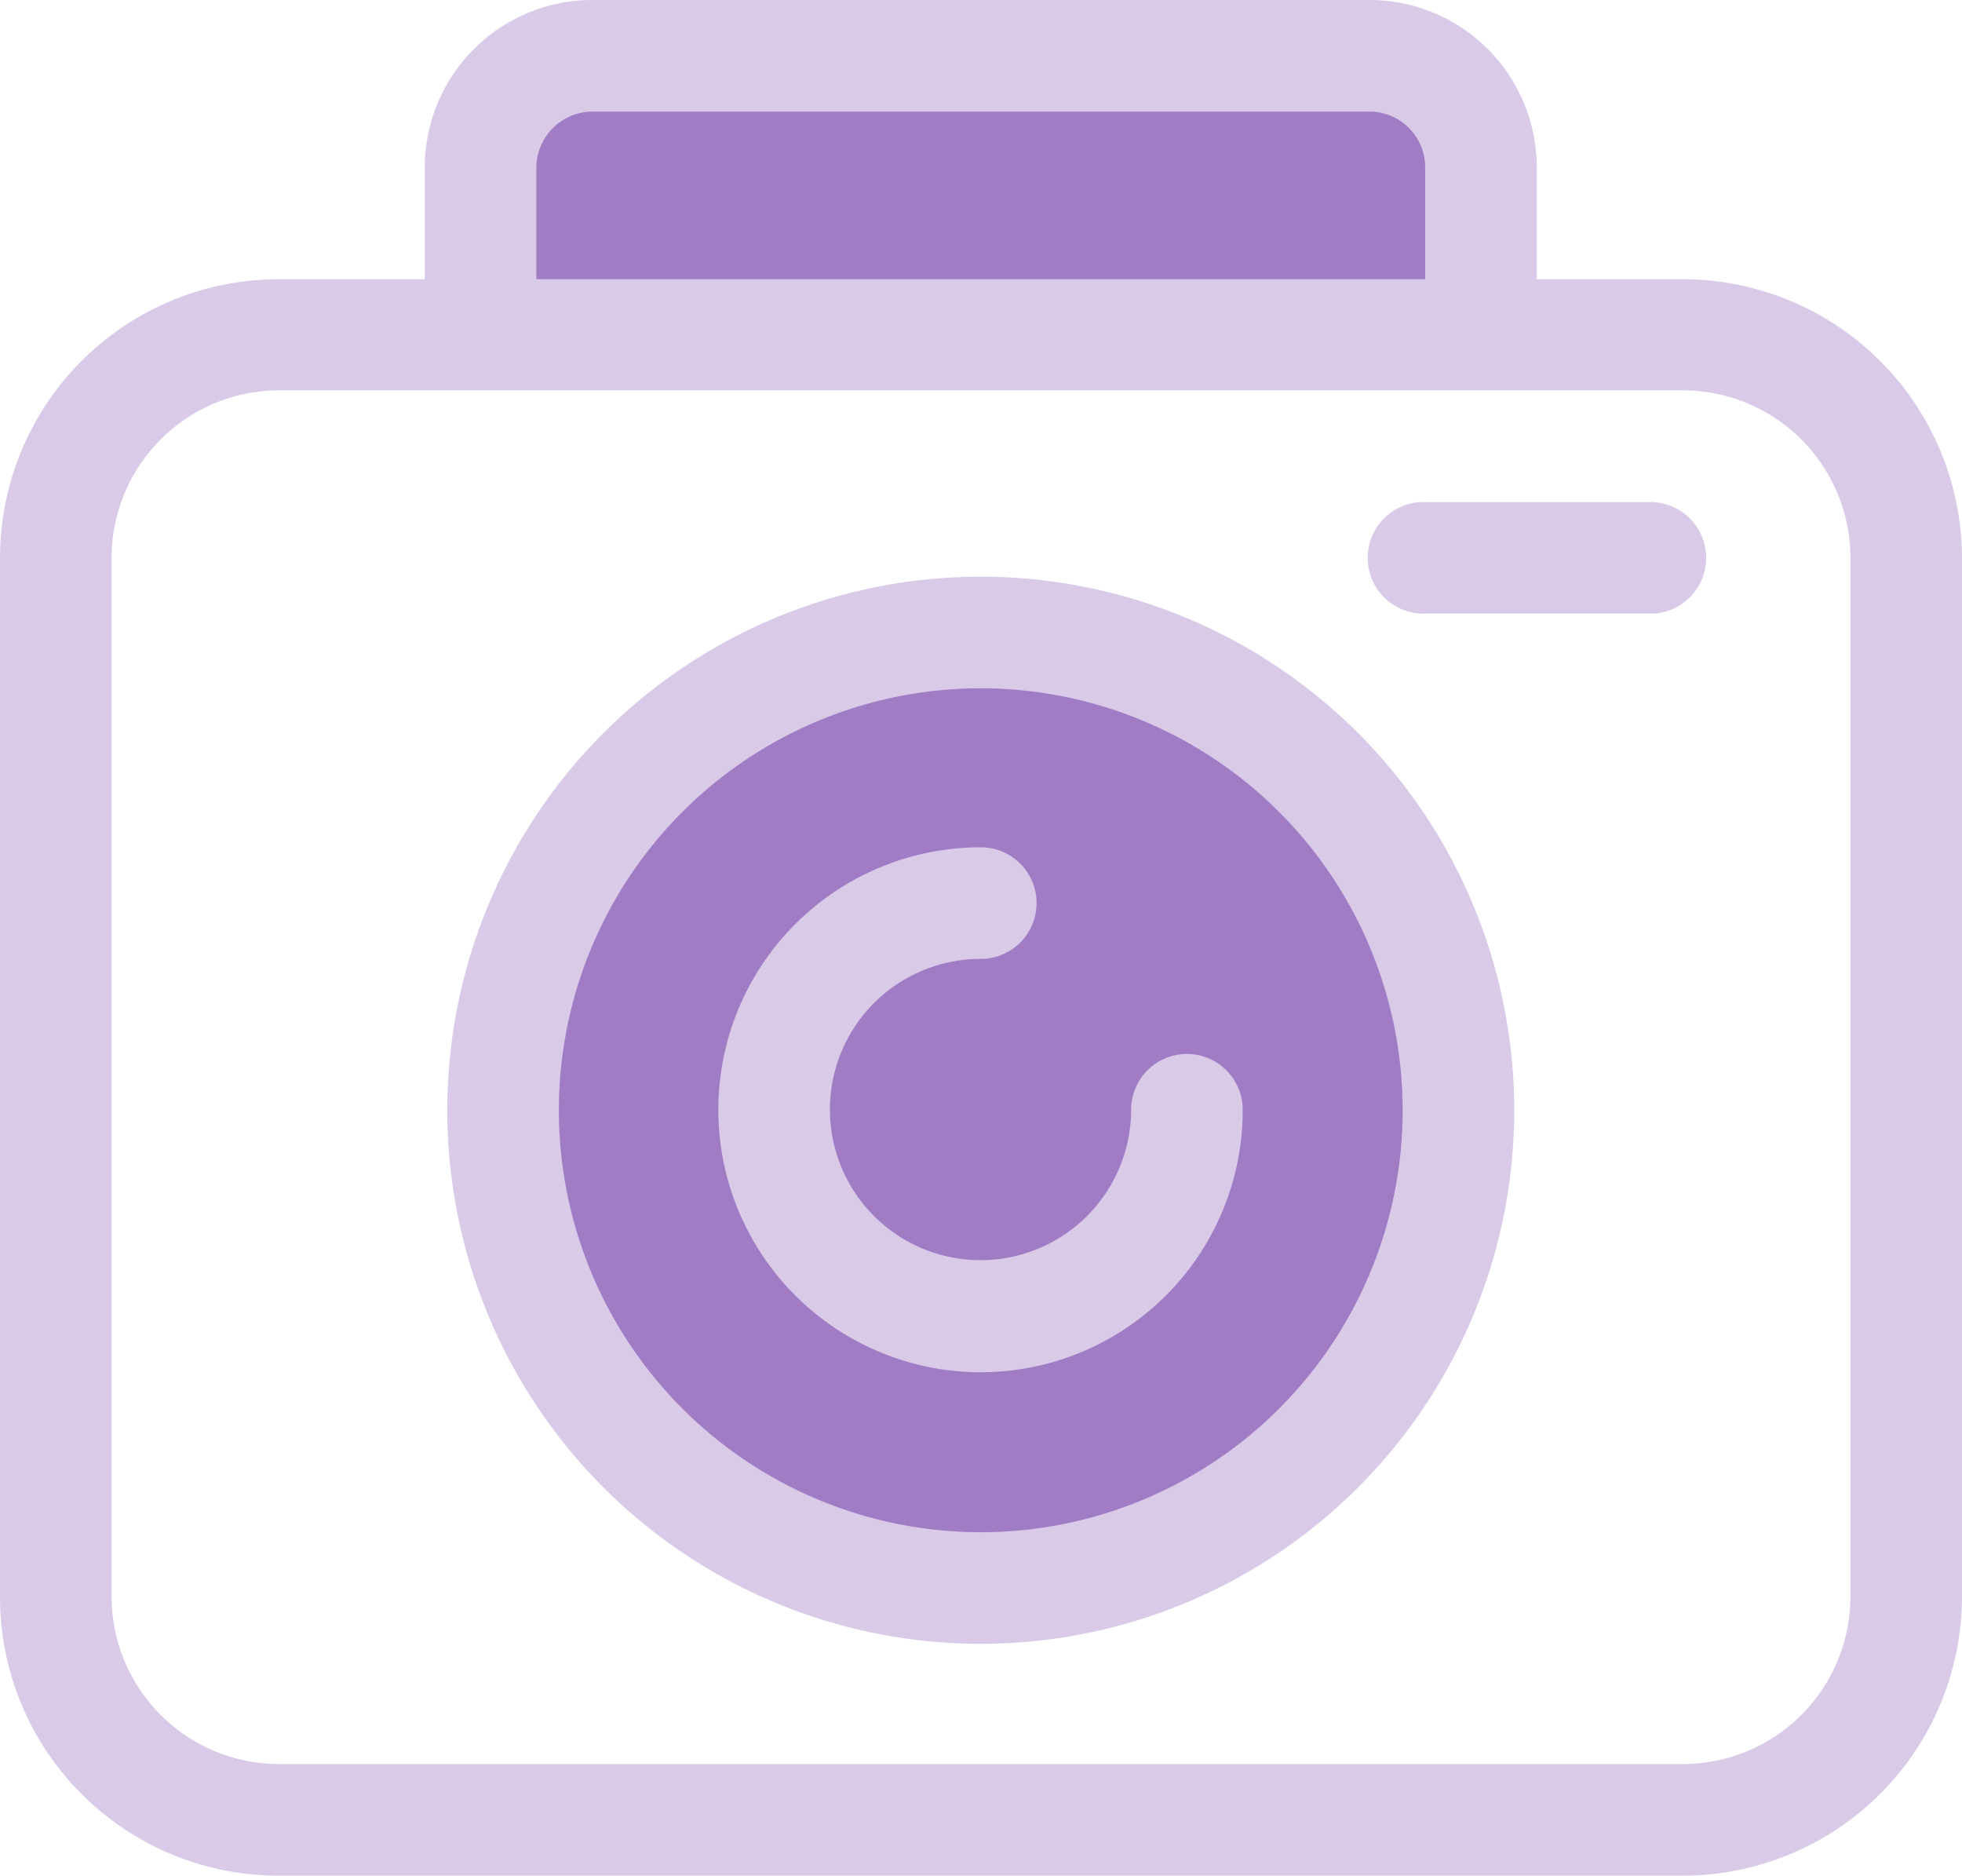
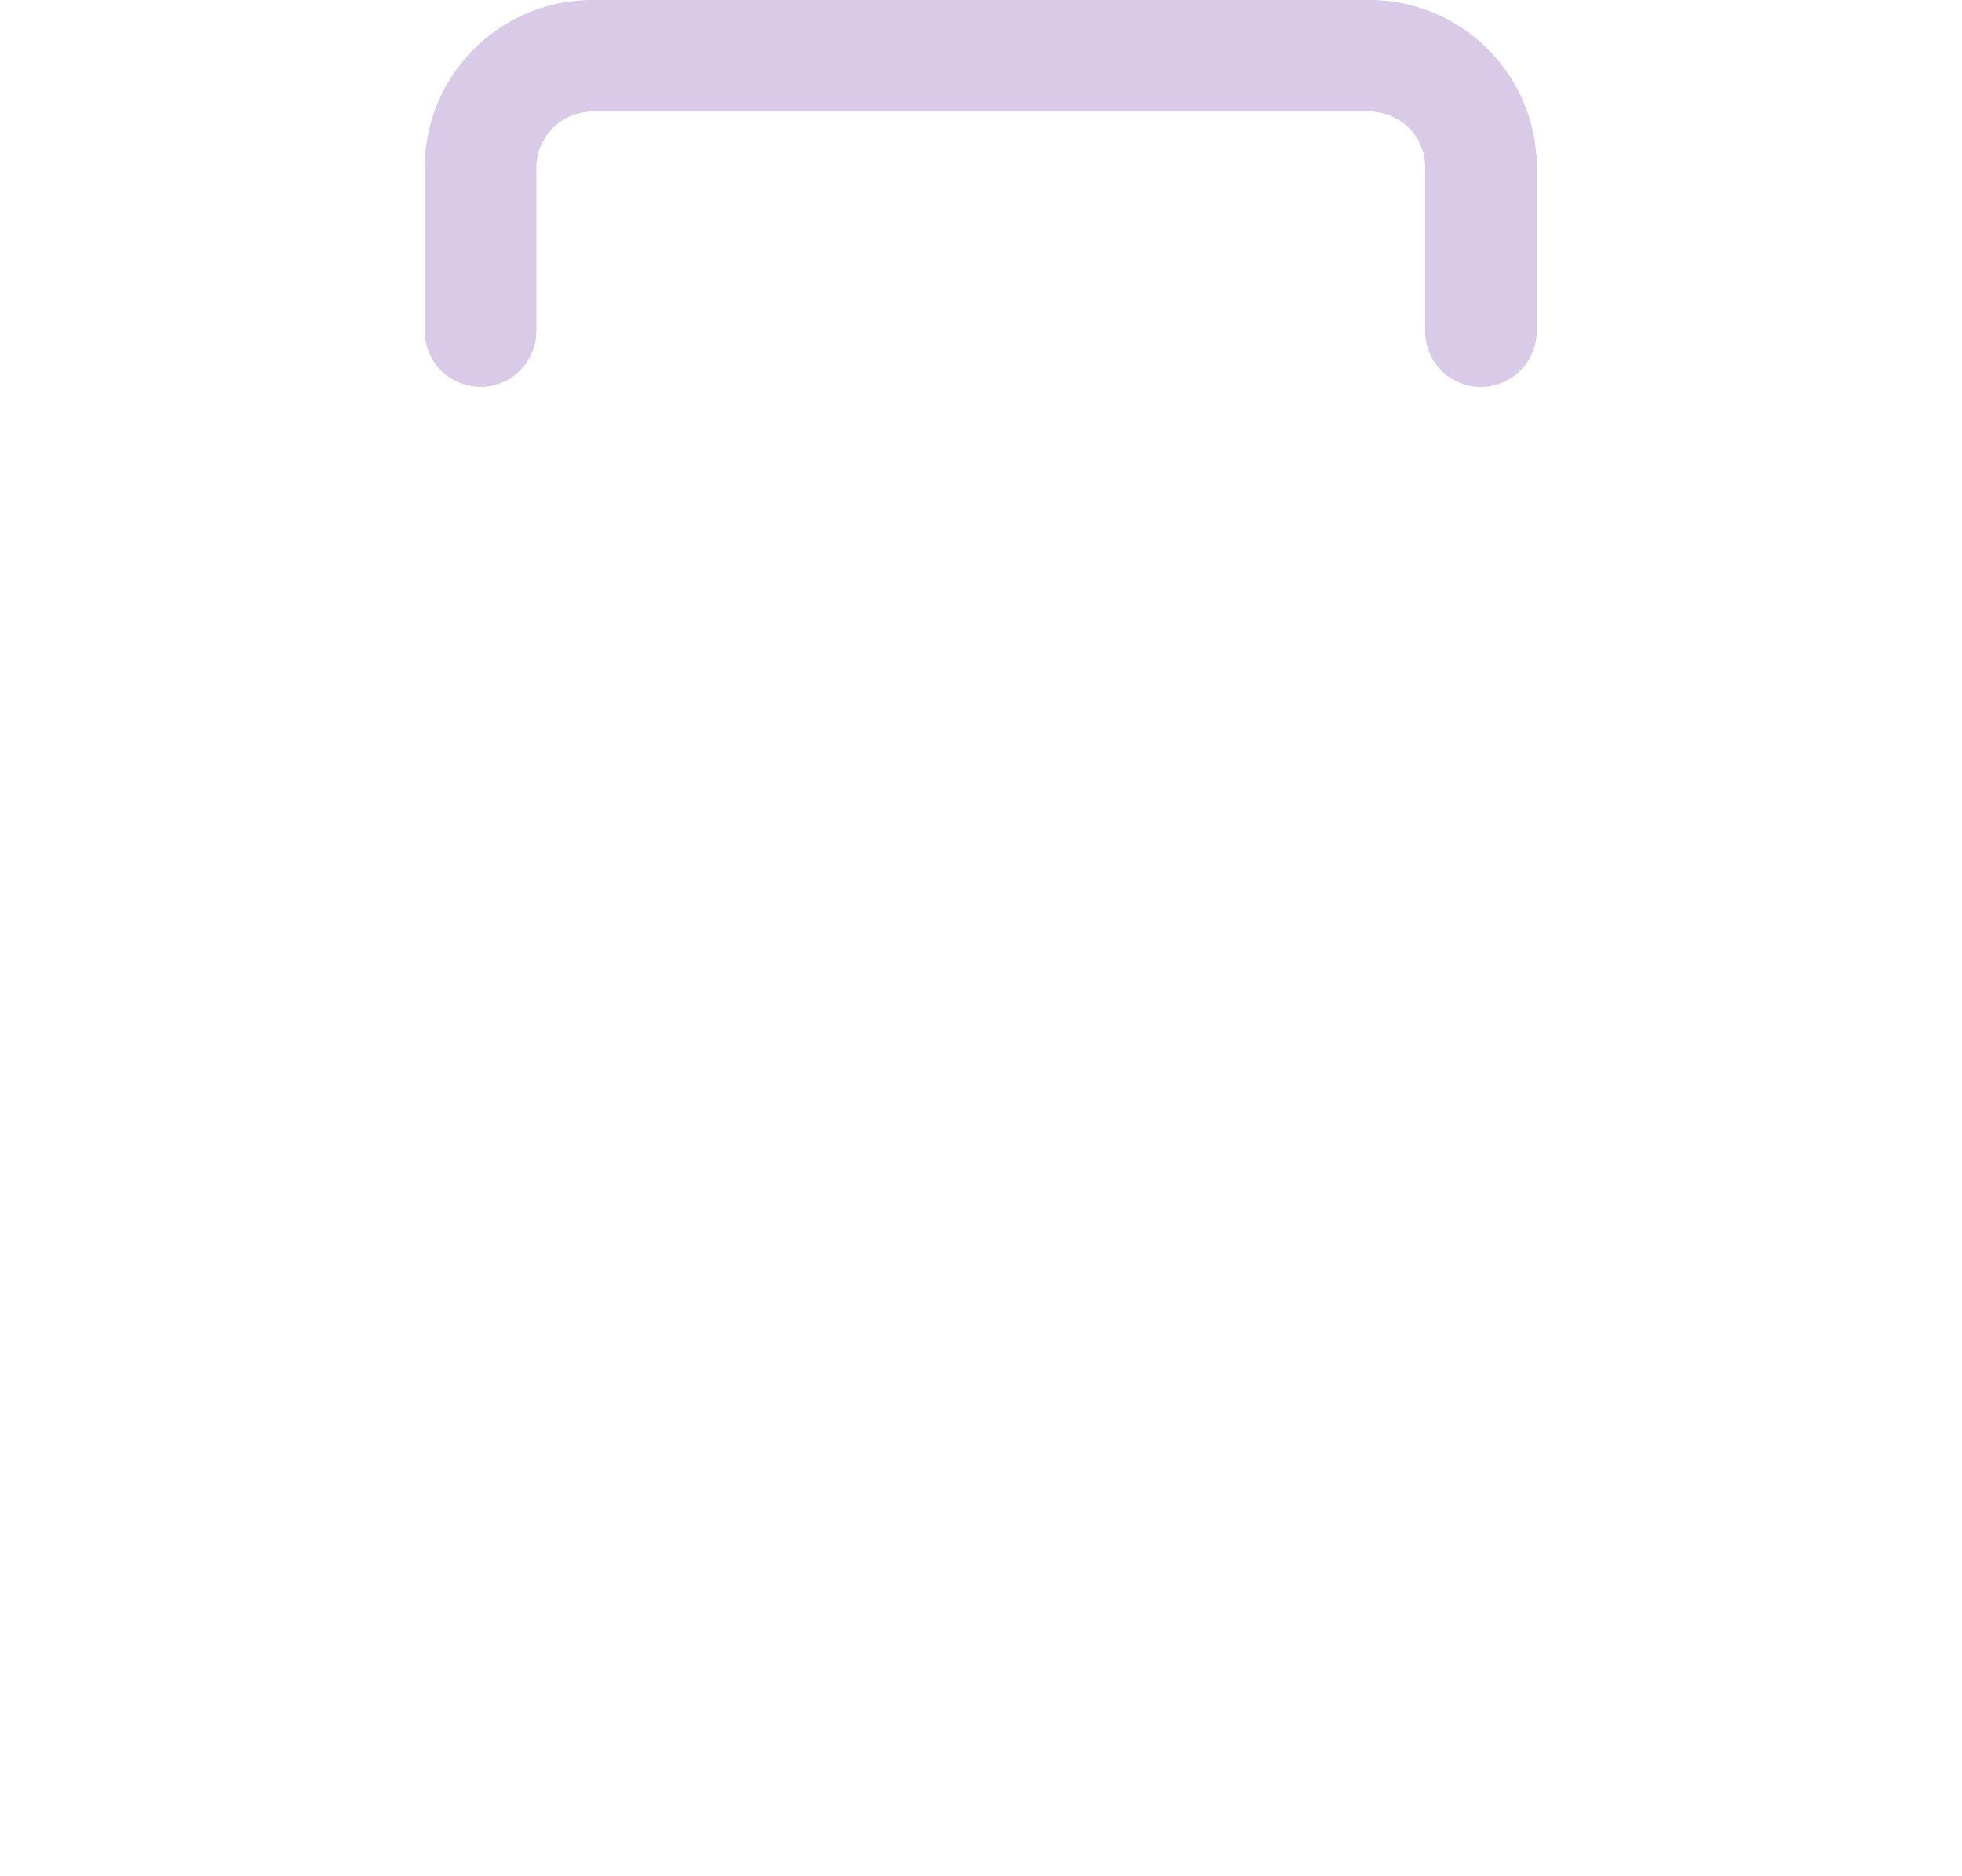
<svg xmlns="http://www.w3.org/2000/svg" viewBox="0 0 409.7 391.6">
  <defs>
    <style>.cls-1{fill:#a07cc5;}.cls-2{fill:#d9cbe8;}</style>
  </defs>
  <g id="Layer_2" data-name="Layer 2">
    <g id="Layer_1-2" data-name="Layer 1">
      <g id="Layer_2-2" data-name="Layer 2">
        <g id="Layer_1-2-2" data-name="Layer 1-2">
-           <path class="cls-1" d="M100.3,69.1V34.9a23.26,23.26,0,0,1,23.22-23.3H286a23.26,23.26,0,0,1,23.3,23.22V69.1" />
          <path class="cls-2" d="M309.2,80.8a11.62,11.62,0,0,1-11.6-11.6V34.9A11.62,11.62,0,0,0,286,23.3H123.7A11.76,11.76,0,0,0,112,34.9V69.1a11.66,11.66,0,0,1-23.3.7V34.9A35,35,0,0,1,123.7,0H286a34.93,34.93,0,0,1,34.9,34.9V69.1a11.72,11.72,0,0,1-11.7,11.7Z" />
-           <path class="cls-2" d="M351.4,391.6H58.2A58.17,58.17,0,0,1,0,333.5v-217A58.19,58.19,0,0,1,58.18,58.3H351.5a58.32,58.32,0,0,1,58.2,58.2v217a58.31,58.31,0,0,1-58.3,58.1ZM58.2,81.5a35,35,0,0,0-34.9,34.9v217a35,35,0,0,0,34.9,34.9H351.5a35,35,0,0,0,34.9-34.9v-217a35,35,0,0,0-34.9-34.9Z" />
-           <path class="cls-1" d="M304.6,231.8A99.8,99.8,0,1,1,204.8,132h0A99.82,99.82,0,0,1,304.6,231.8Z" />
-           <path class="cls-2" d="M204.8,343.2A111.4,111.4,0,1,1,316.2,231.8,111.41,111.41,0,0,1,204.8,343.2Zm0-199.5a88.1,88.1,0,1,0,88.1,88.1h0a88.12,88.12,0,0,0-88.1-88.1Z" />
-           <path class="cls-2" d="M204.8,286.5a54.8,54.8,0,0,1,0-109.6,11.65,11.65,0,0,1,0,23.3,31.45,31.45,0,1,0,31.4,31.5,11.65,11.65,0,0,1,23.3,0,54.73,54.73,0,0,1-54.66,54.8ZM344.6,128.1H298a11.66,11.66,0,1,1-1.36-23.28l.66,0h47.3a11.66,11.66,0,0,1,.7,23.3Z" />
        </g>
      </g>
    </g>
  </g>
</svg>